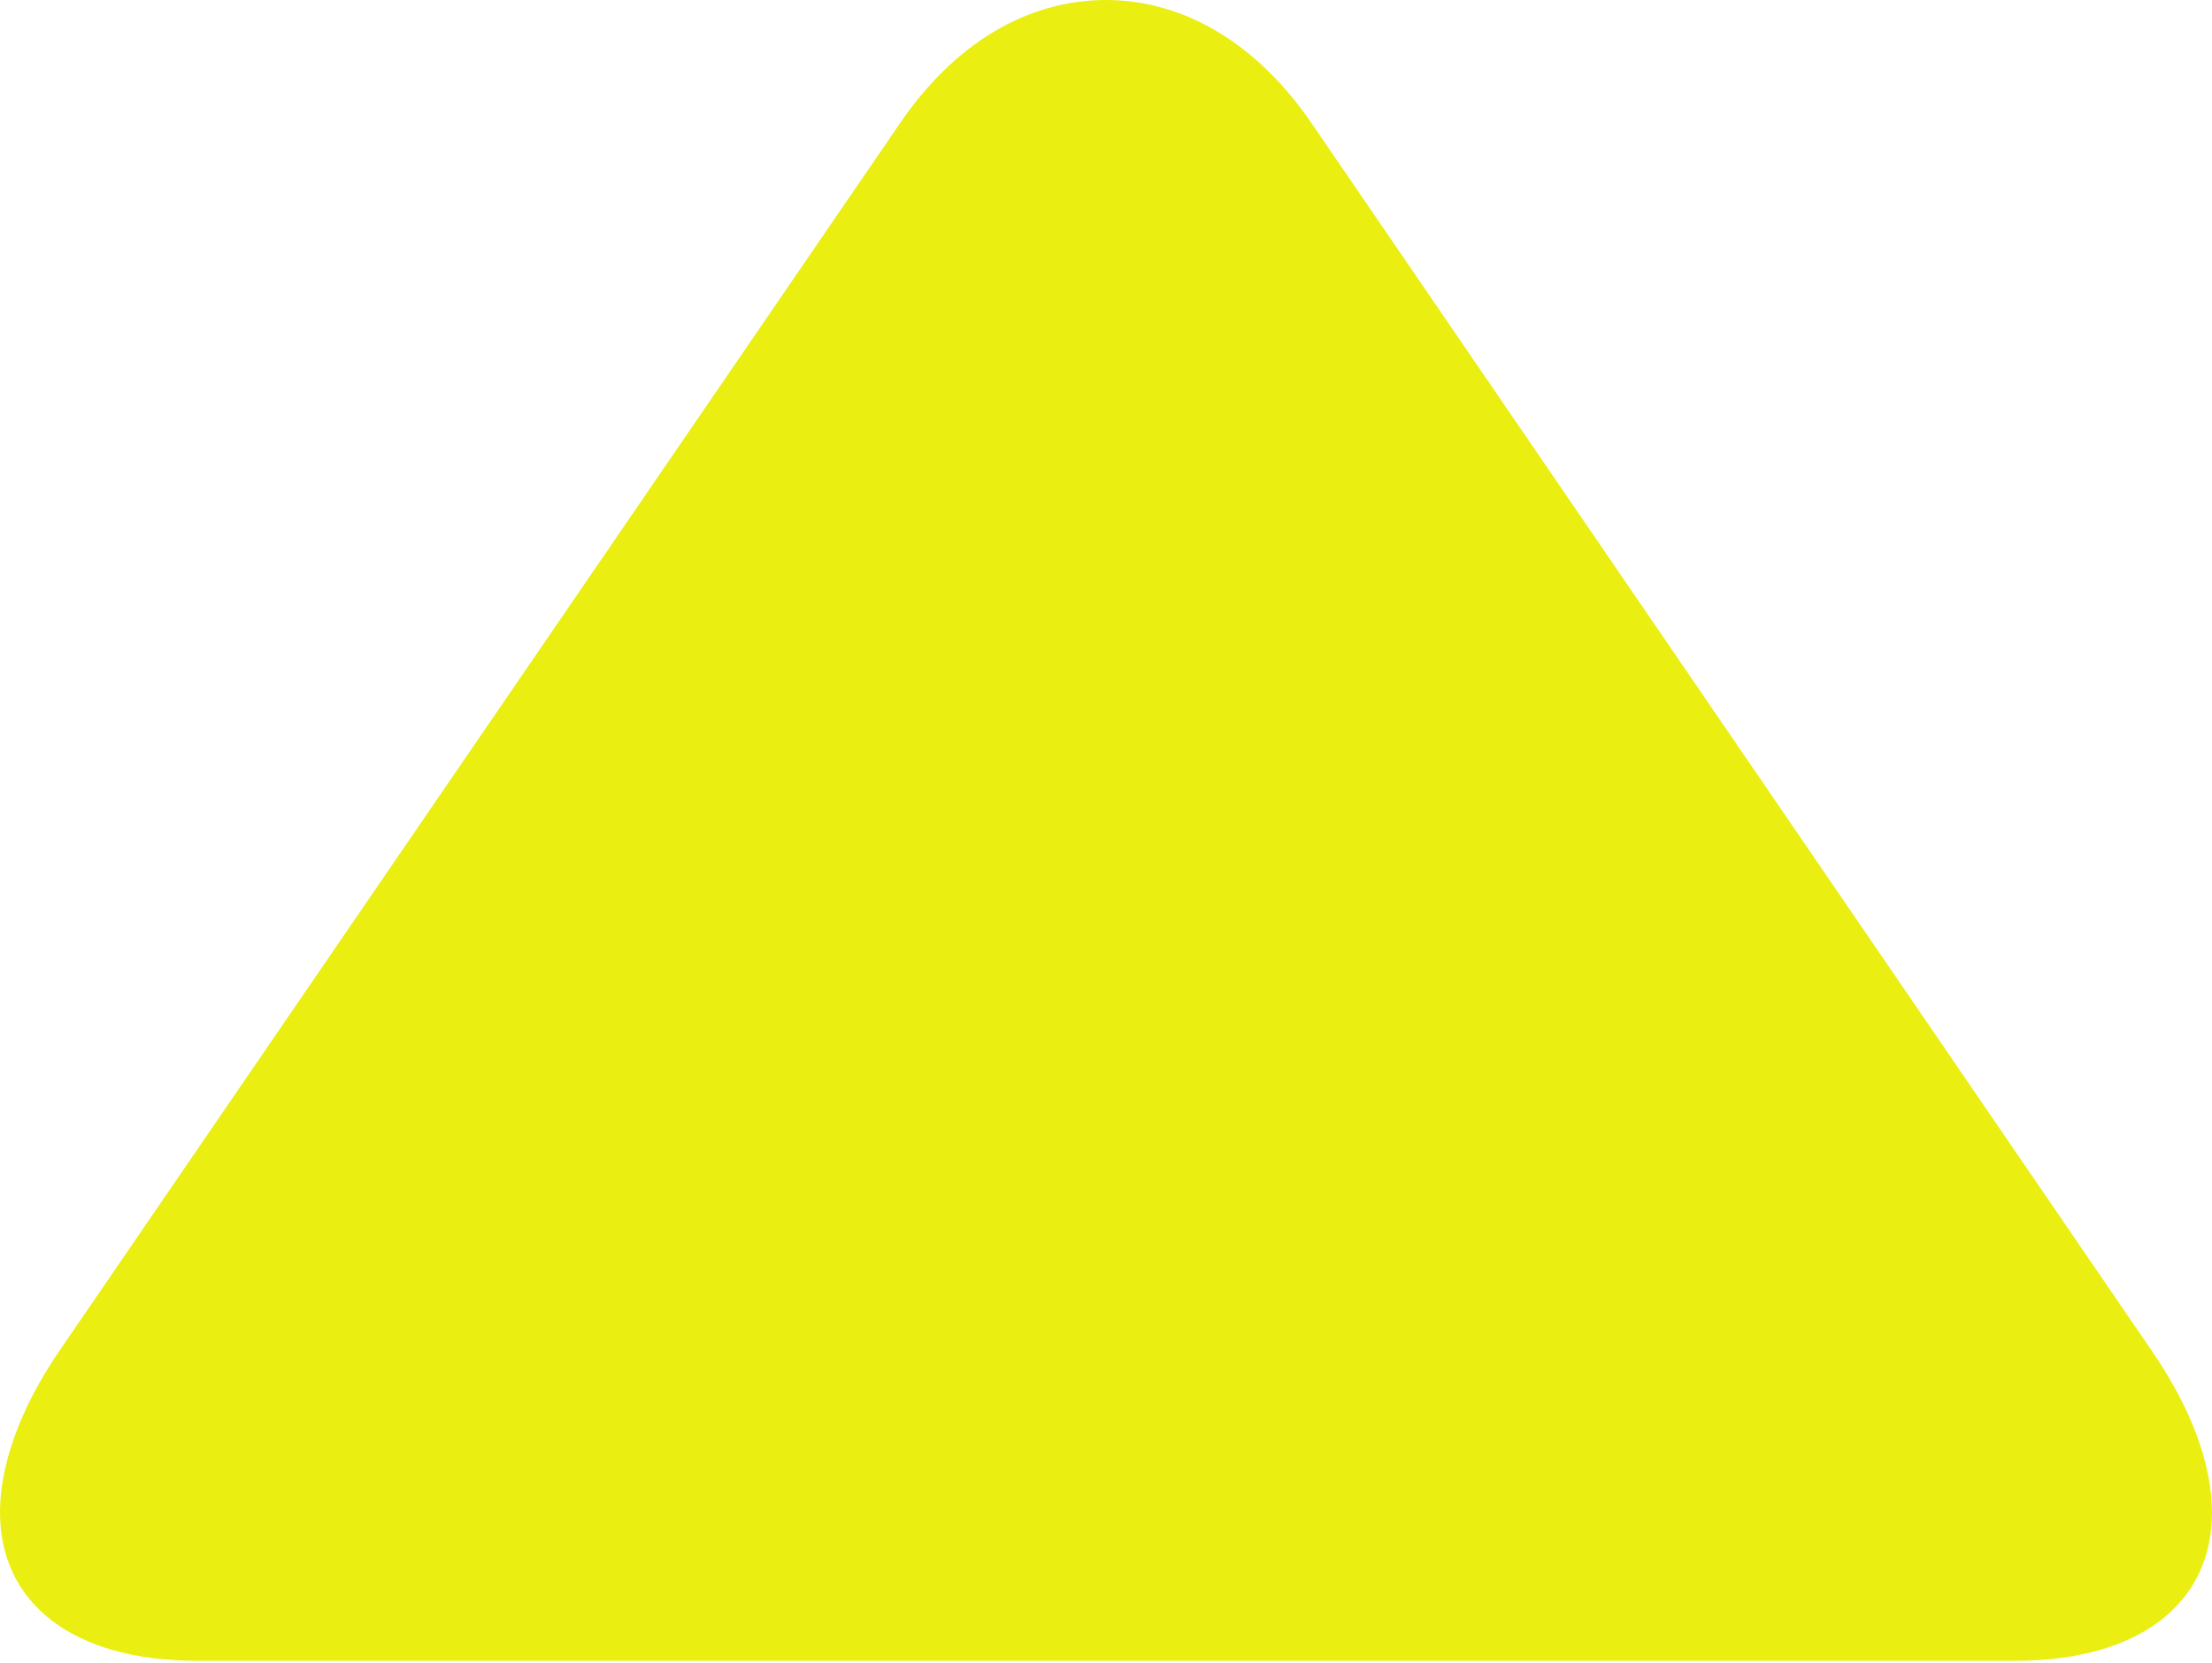
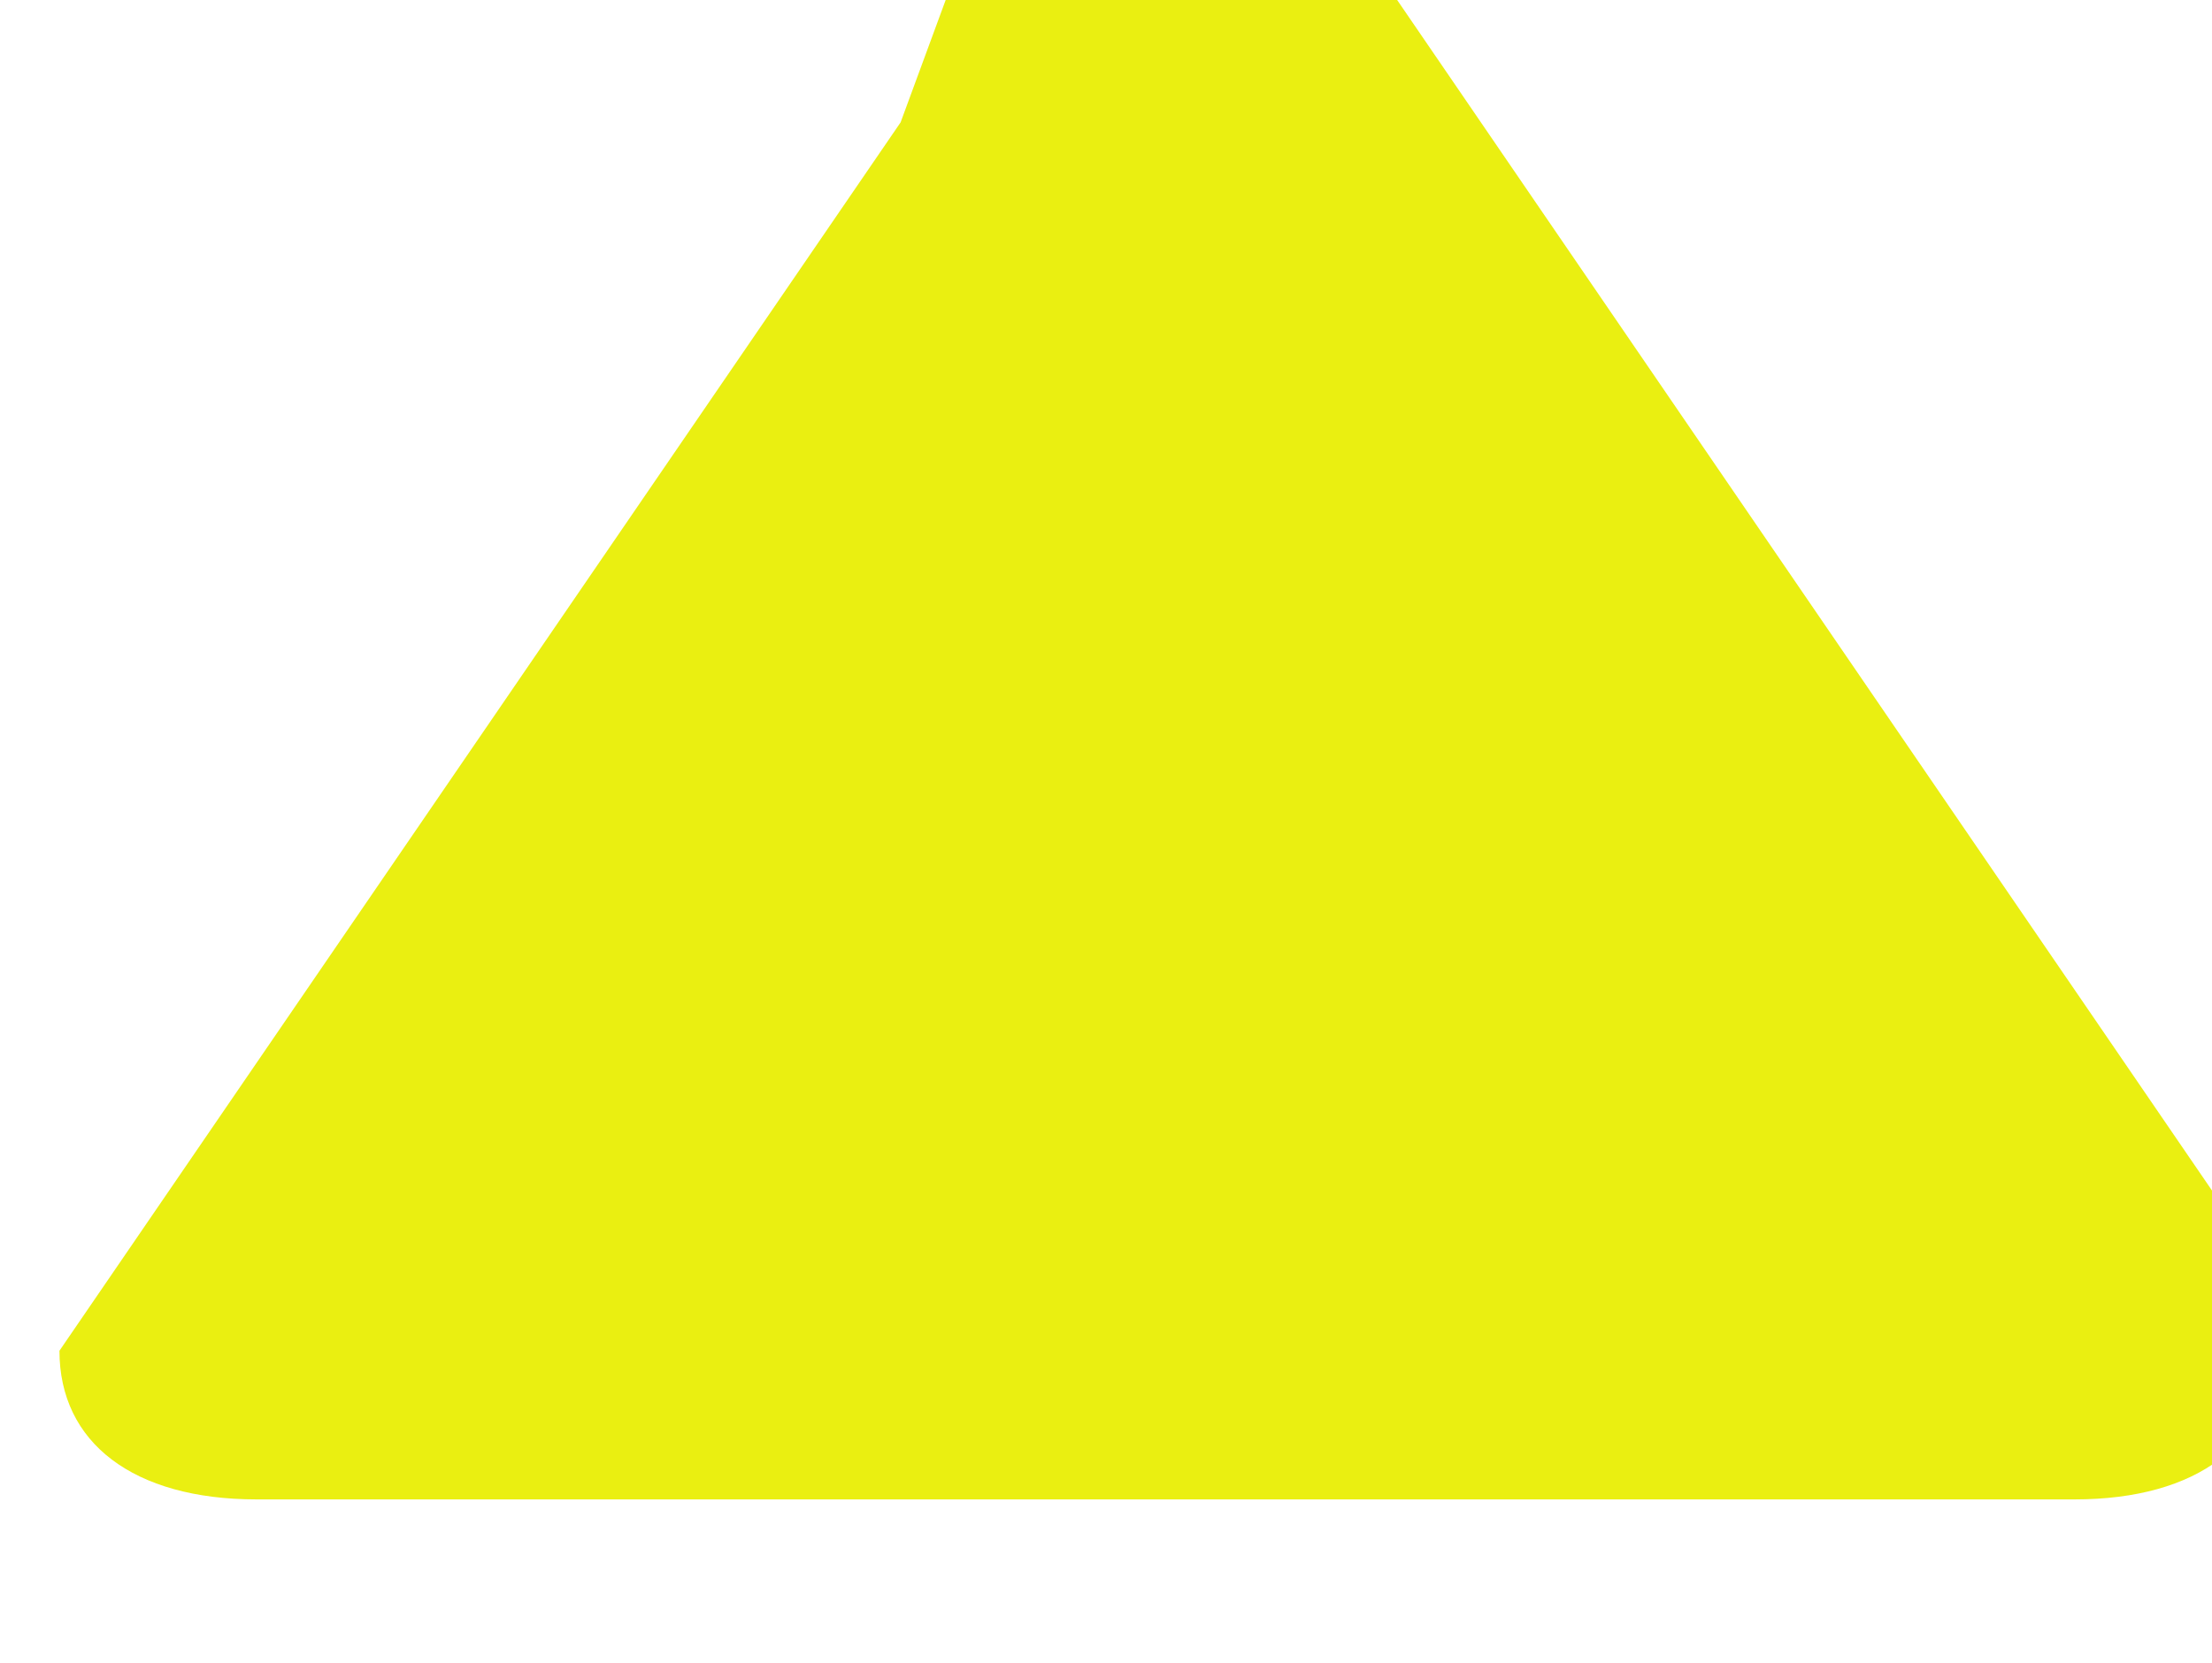
<svg xmlns="http://www.w3.org/2000/svg" width="100%" height="100%" viewBox="0 0 512 385" version="1.1" xml:space="preserve" style="fill-rule:evenodd;clip-rule:evenodd;stroke-linejoin:round;stroke-miterlimit:2;">
  <g>
    <g>
      <g>
-         <path d="M208.456,28.332l-194.696,284.396c-8.998,13.134 -13.76,26.367 -13.76,37.367c-0,21.265 17.067,34.42 45.635,34.42l420.796,-0c28.535,-0 45.569,-13.138 45.569,-34.354c0,-11.016 -4.766,-24.038 -13.789,-37.201l-194.692,-284.529c-12.541,-18.298 -29.418,-28.431 -47.542,-28.431c-18.111,-0.004 -34.984,10.013 -47.521,28.332Z" style="fill:#eaef11;fill-rule:nonzero;" />
+         <path d="M208.456,28.332l-194.696,284.396c-0,21.265 17.067,34.42 45.635,34.42l420.796,-0c28.535,-0 45.569,-13.138 45.569,-34.354c0,-11.016 -4.766,-24.038 -13.789,-37.201l-194.692,-284.529c-12.541,-18.298 -29.418,-28.431 -47.542,-28.431c-18.111,-0.004 -34.984,10.013 -47.521,28.332Z" style="fill:#eaef11;fill-rule:nonzero;" />
      </g>
    </g>
  </g>
</svg>